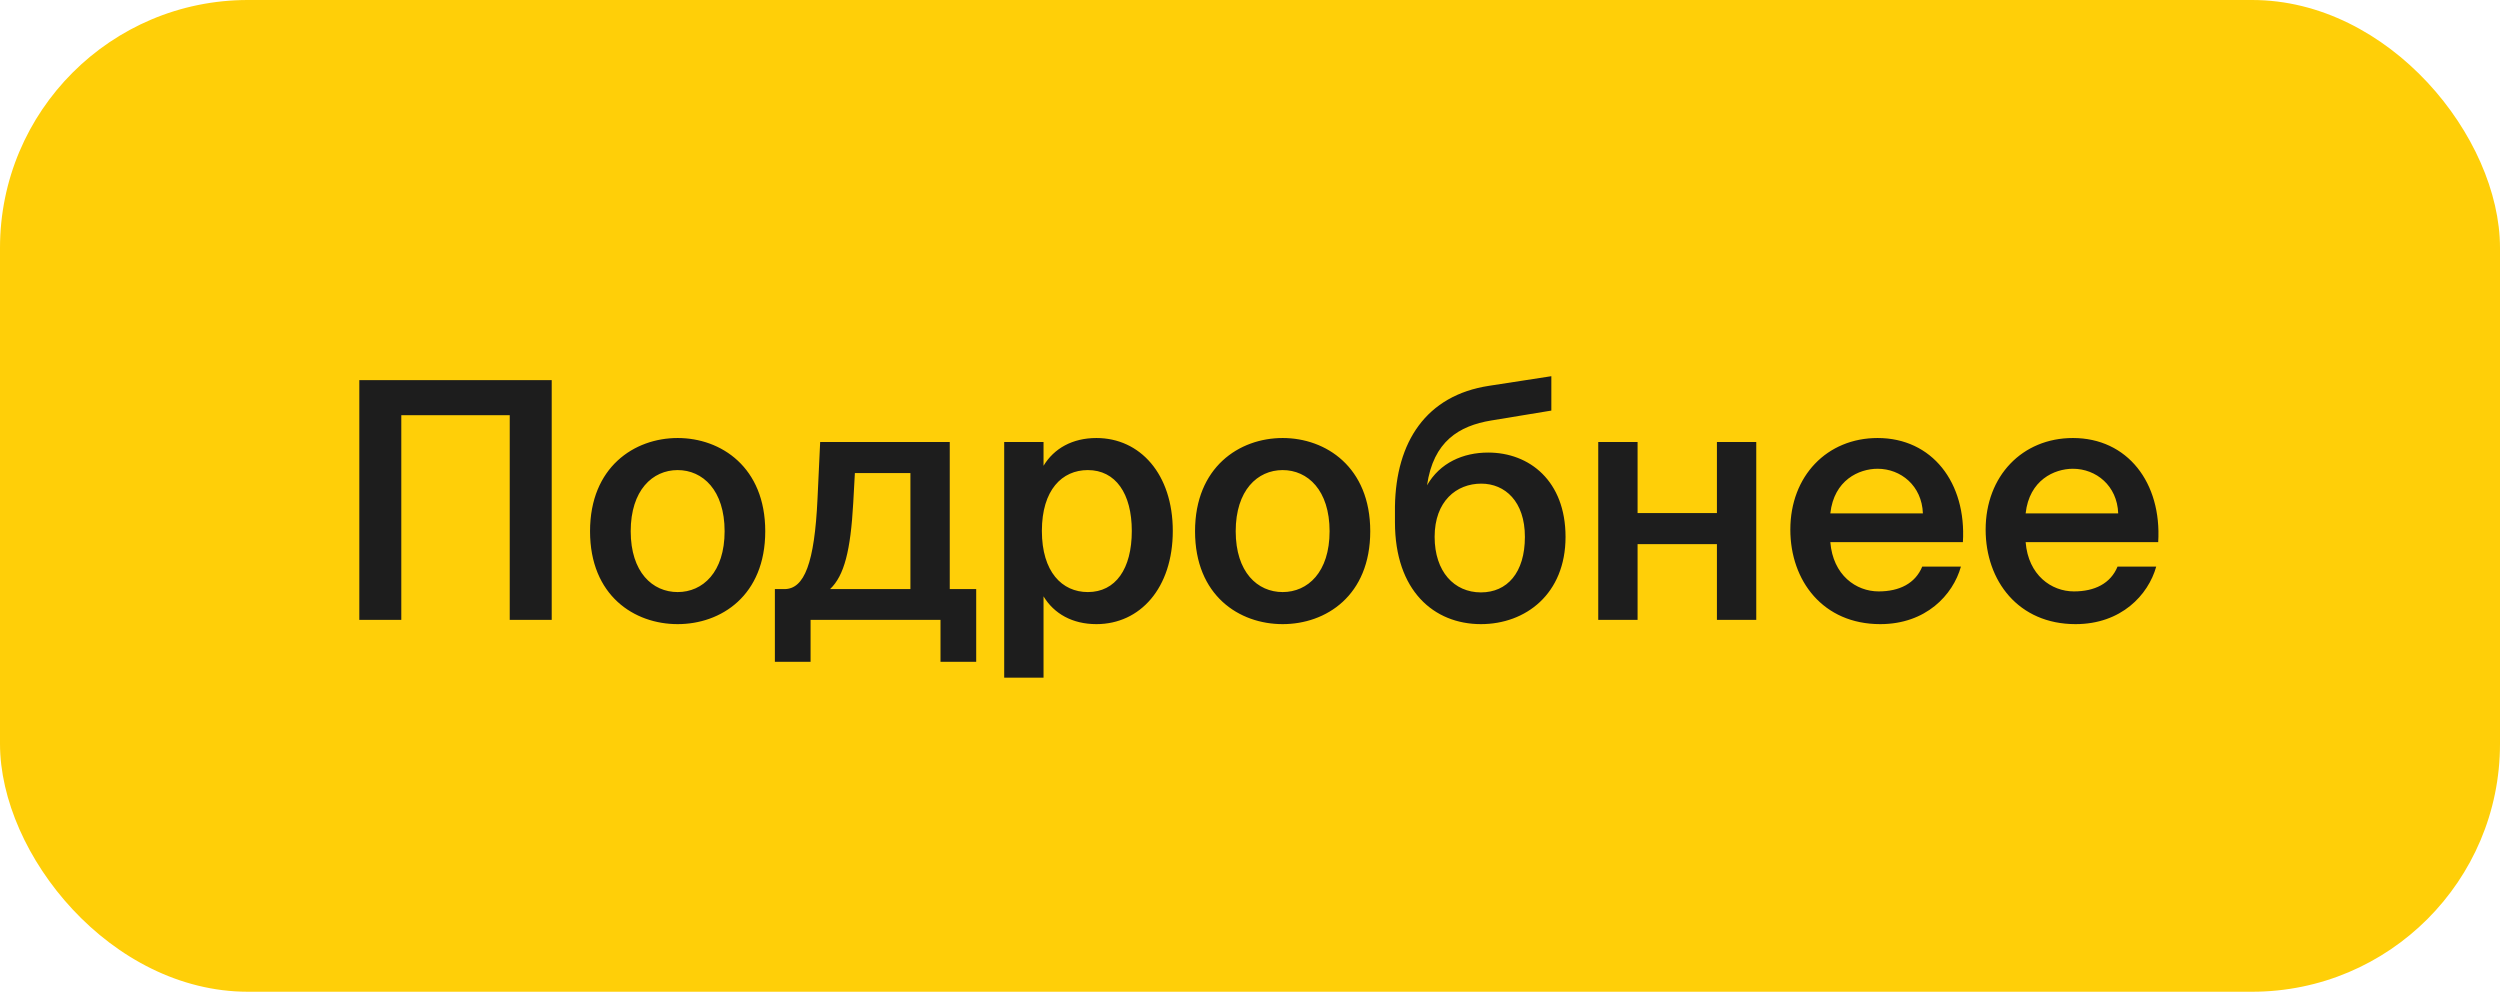
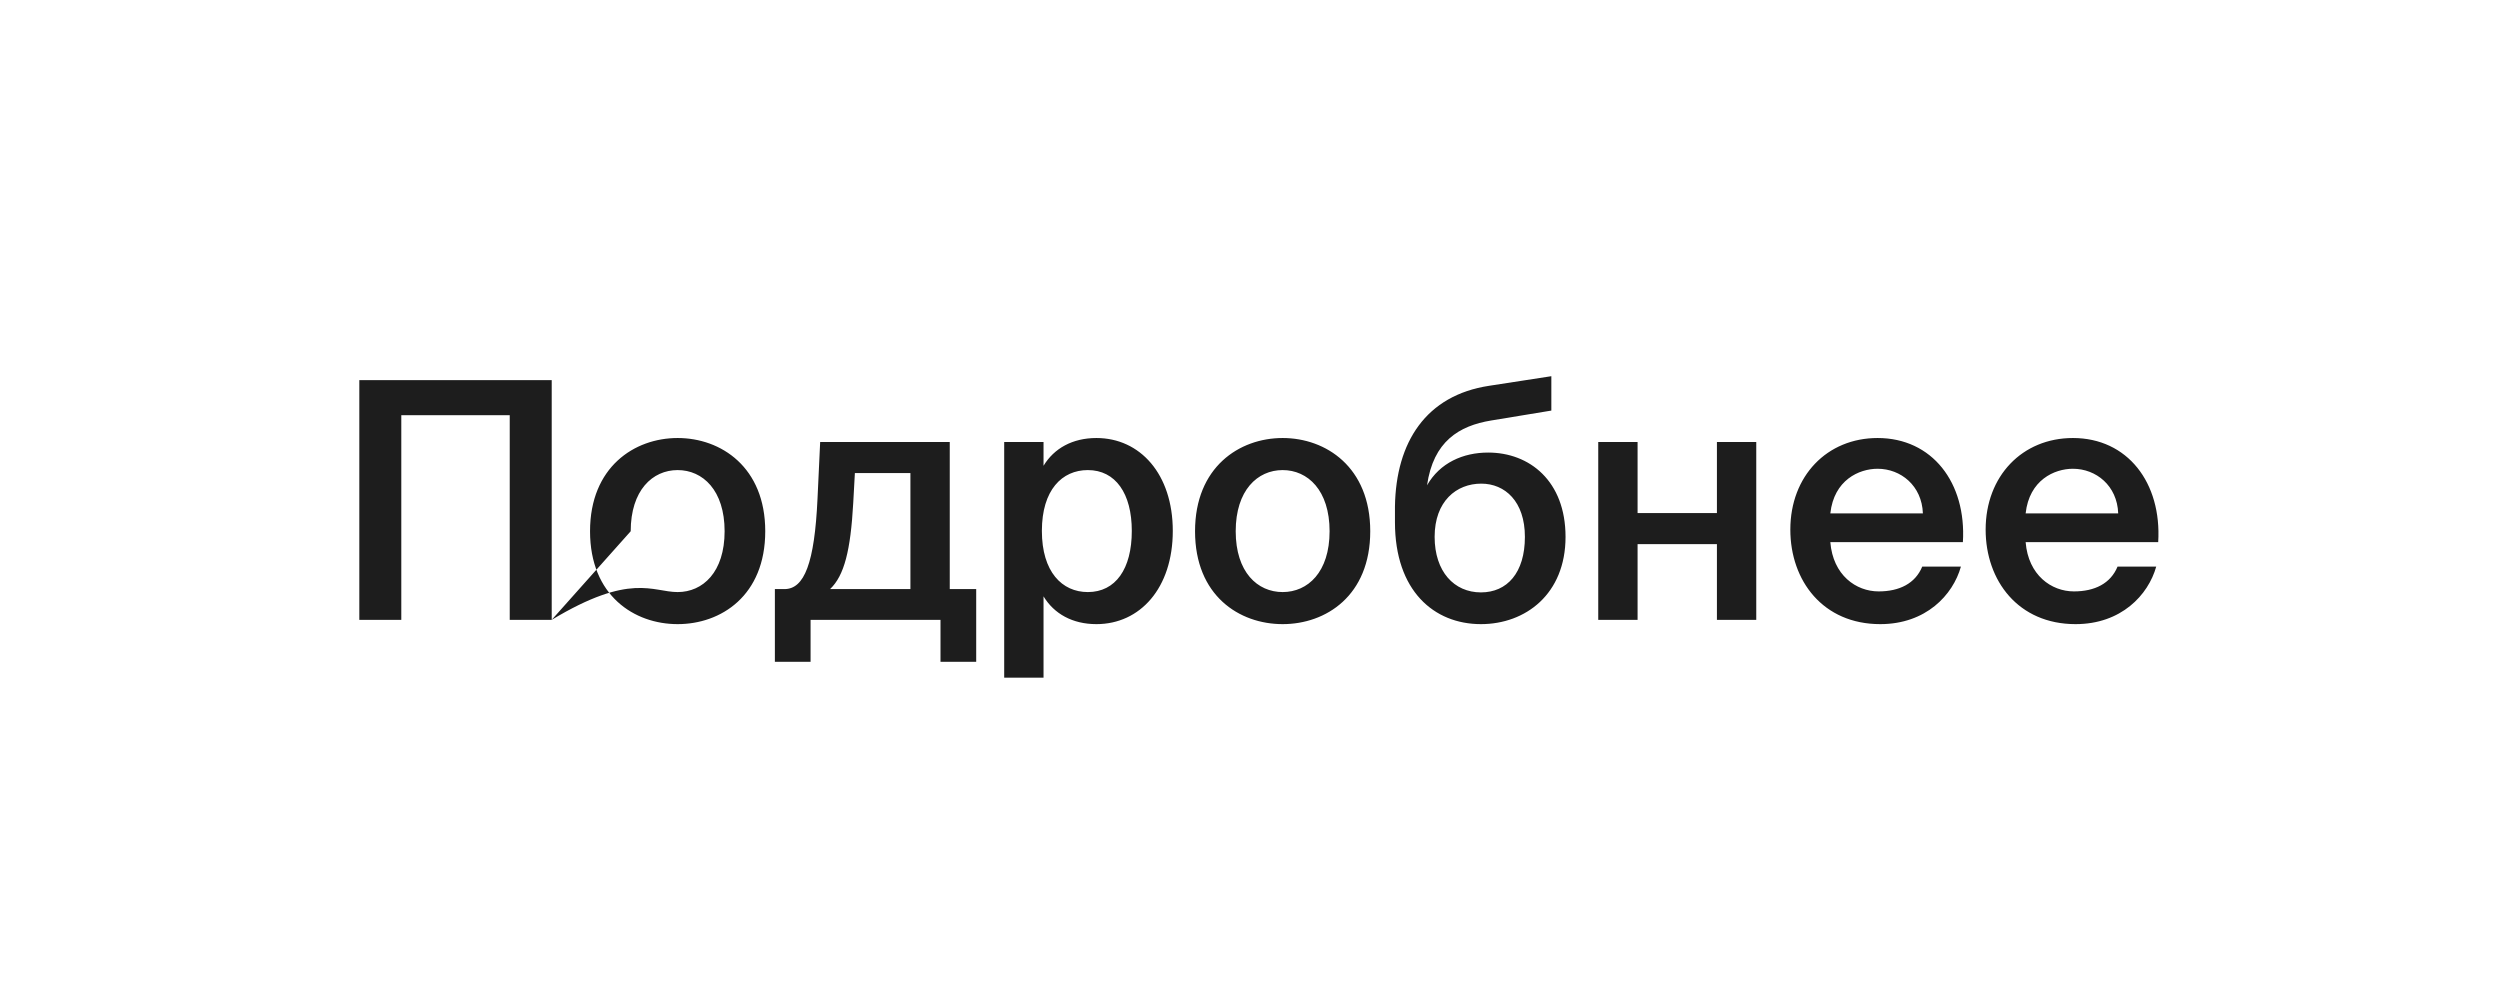
<svg xmlns="http://www.w3.org/2000/svg" width="121" height="48" viewBox="0 0 121 48" fill="none">
-   <rect width="121" height="48" rx="12" fill="#FFCF08" />
-   <path d="M26.703 30H24.671V20.096H19.423V30H17.391V18.4H26.703V30ZM30.526 25.712C30.526 27.696 31.582 28.656 32.798 28.656C34.014 28.656 35.071 27.696 35.071 25.712C35.071 23.728 34.014 22.752 32.798 22.752C31.582 22.752 30.526 23.728 30.526 25.712ZM32.798 21.2C34.895 21.2 37.038 22.608 37.038 25.712C37.038 28.832 34.895 30.208 32.798 30.208C30.703 30.208 28.558 28.832 28.558 25.712C28.558 22.608 30.703 21.2 32.798 21.2ZM47.248 28.512V32.032H45.52V30H39.232V32.032H37.504V28.512H37.968C38.928 28.512 39.424 27.264 39.568 24.128L39.696 21.392H45.968V28.512H47.248ZM44.064 28.512V22.896H41.376L41.296 24.352C41.168 26.64 40.864 27.856 40.176 28.512H44.064ZM50.427 25.696C50.427 27.68 51.403 28.656 52.651 28.656C53.995 28.656 54.779 27.536 54.779 25.696C54.779 23.888 53.995 22.752 52.651 22.752C51.403 22.752 50.427 23.712 50.427 25.696ZM48.603 21.392H50.507V22.544C51.019 21.696 51.915 21.2 53.067 21.2C55.179 21.2 56.763 22.944 56.763 25.696C56.763 28.464 55.179 30.208 53.067 30.208C51.915 30.208 51.019 29.712 50.507 28.864V32.8H48.603V21.392ZM59.808 25.712C59.808 27.696 60.864 28.656 62.08 28.656C63.296 28.656 64.352 27.696 64.352 25.712C64.352 23.728 63.296 22.752 62.08 22.752C60.864 22.752 59.808 23.728 59.808 25.712ZM62.08 21.2C64.176 21.2 66.32 22.608 66.32 25.712C66.32 28.832 64.176 30.208 62.08 30.208C59.984 30.208 57.84 28.832 57.84 25.712C57.84 22.608 59.984 21.2 62.08 21.2ZM72.028 21.904C74.028 21.904 75.772 23.28 75.772 25.984C75.772 28.752 73.837 30.208 71.677 30.208C69.404 30.208 67.516 28.592 67.516 25.28V24.512C67.564 21.392 69.02 19.136 72.076 18.672L75.085 18.208V19.872L72.172 20.352C70.621 20.608 69.373 21.36 69.069 23.488C69.692 22.4 70.812 21.904 72.028 21.904ZM71.677 28.672C72.941 28.672 73.805 27.728 73.805 25.984C73.805 24.272 72.844 23.408 71.692 23.408C70.493 23.408 69.436 24.256 69.436 25.984C69.436 27.664 70.38 28.672 71.677 28.672ZM85.003 30H83.099V26.336H79.259V30H77.355V21.392H79.259V24.832H83.099V21.392H85.003V30ZM95.004 26.24H88.588C88.716 27.84 89.836 28.624 90.924 28.624C91.932 28.624 92.7 28.24 93.036 27.424H94.908C94.524 28.8 93.212 30.208 91.004 30.208C88.236 30.208 86.652 28.112 86.652 25.632C86.652 23.04 88.428 21.2 90.876 21.2C93.516 21.2 95.18 23.36 95.004 26.24ZM90.876 22.688C89.98 22.688 88.764 23.232 88.588 24.848H93.068C93.02 23.504 91.996 22.688 90.876 22.688ZM104.457 26.24H98.041C98.169 27.84 99.289 28.624 100.377 28.624C101.385 28.624 102.153 28.24 102.489 27.424H104.361C103.977 28.8 102.665 30.208 100.457 30.208C97.689 30.208 96.105 28.112 96.105 25.632C96.105 23.04 97.881 21.2 100.329 21.2C102.969 21.2 104.633 23.36 104.457 26.24ZM100.329 22.688C99.433 22.688 98.217 23.232 98.041 24.848H102.521C102.473 23.504 101.449 22.688 100.329 22.688Z" fill="#1D1D1D" />
+   <path d="M26.703 30H24.671V20.096H19.423V30H17.391V18.4H26.703V30ZC30.526 27.696 31.582 28.656 32.798 28.656C34.014 28.656 35.071 27.696 35.071 25.712C35.071 23.728 34.014 22.752 32.798 22.752C31.582 22.752 30.526 23.728 30.526 25.712ZM32.798 21.2C34.895 21.2 37.038 22.608 37.038 25.712C37.038 28.832 34.895 30.208 32.798 30.208C30.703 30.208 28.558 28.832 28.558 25.712C28.558 22.608 30.703 21.2 32.798 21.2ZM47.248 28.512V32.032H45.52V30H39.232V32.032H37.504V28.512H37.968C38.928 28.512 39.424 27.264 39.568 24.128L39.696 21.392H45.968V28.512H47.248ZM44.064 28.512V22.896H41.376L41.296 24.352C41.168 26.64 40.864 27.856 40.176 28.512H44.064ZM50.427 25.696C50.427 27.68 51.403 28.656 52.651 28.656C53.995 28.656 54.779 27.536 54.779 25.696C54.779 23.888 53.995 22.752 52.651 22.752C51.403 22.752 50.427 23.712 50.427 25.696ZM48.603 21.392H50.507V22.544C51.019 21.696 51.915 21.2 53.067 21.2C55.179 21.2 56.763 22.944 56.763 25.696C56.763 28.464 55.179 30.208 53.067 30.208C51.915 30.208 51.019 29.712 50.507 28.864V32.8H48.603V21.392ZM59.808 25.712C59.808 27.696 60.864 28.656 62.08 28.656C63.296 28.656 64.352 27.696 64.352 25.712C64.352 23.728 63.296 22.752 62.08 22.752C60.864 22.752 59.808 23.728 59.808 25.712ZM62.08 21.2C64.176 21.2 66.32 22.608 66.32 25.712C66.32 28.832 64.176 30.208 62.08 30.208C59.984 30.208 57.84 28.832 57.84 25.712C57.84 22.608 59.984 21.2 62.08 21.2ZM72.028 21.904C74.028 21.904 75.772 23.28 75.772 25.984C75.772 28.752 73.837 30.208 71.677 30.208C69.404 30.208 67.516 28.592 67.516 25.28V24.512C67.564 21.392 69.02 19.136 72.076 18.672L75.085 18.208V19.872L72.172 20.352C70.621 20.608 69.373 21.36 69.069 23.488C69.692 22.4 70.812 21.904 72.028 21.904ZM71.677 28.672C72.941 28.672 73.805 27.728 73.805 25.984C73.805 24.272 72.844 23.408 71.692 23.408C70.493 23.408 69.436 24.256 69.436 25.984C69.436 27.664 70.38 28.672 71.677 28.672ZM85.003 30H83.099V26.336H79.259V30H77.355V21.392H79.259V24.832H83.099V21.392H85.003V30ZM95.004 26.24H88.588C88.716 27.84 89.836 28.624 90.924 28.624C91.932 28.624 92.7 28.24 93.036 27.424H94.908C94.524 28.8 93.212 30.208 91.004 30.208C88.236 30.208 86.652 28.112 86.652 25.632C86.652 23.04 88.428 21.2 90.876 21.2C93.516 21.2 95.18 23.36 95.004 26.24ZM90.876 22.688C89.98 22.688 88.764 23.232 88.588 24.848H93.068C93.02 23.504 91.996 22.688 90.876 22.688ZM104.457 26.24H98.041C98.169 27.84 99.289 28.624 100.377 28.624C101.385 28.624 102.153 28.24 102.489 27.424H104.361C103.977 28.8 102.665 30.208 100.457 30.208C97.689 30.208 96.105 28.112 96.105 25.632C96.105 23.04 97.881 21.2 100.329 21.2C102.969 21.2 104.633 23.36 104.457 26.24ZM100.329 22.688C99.433 22.688 98.217 23.232 98.041 24.848H102.521C102.473 23.504 101.449 22.688 100.329 22.688Z" fill="#1D1D1D" />
</svg>